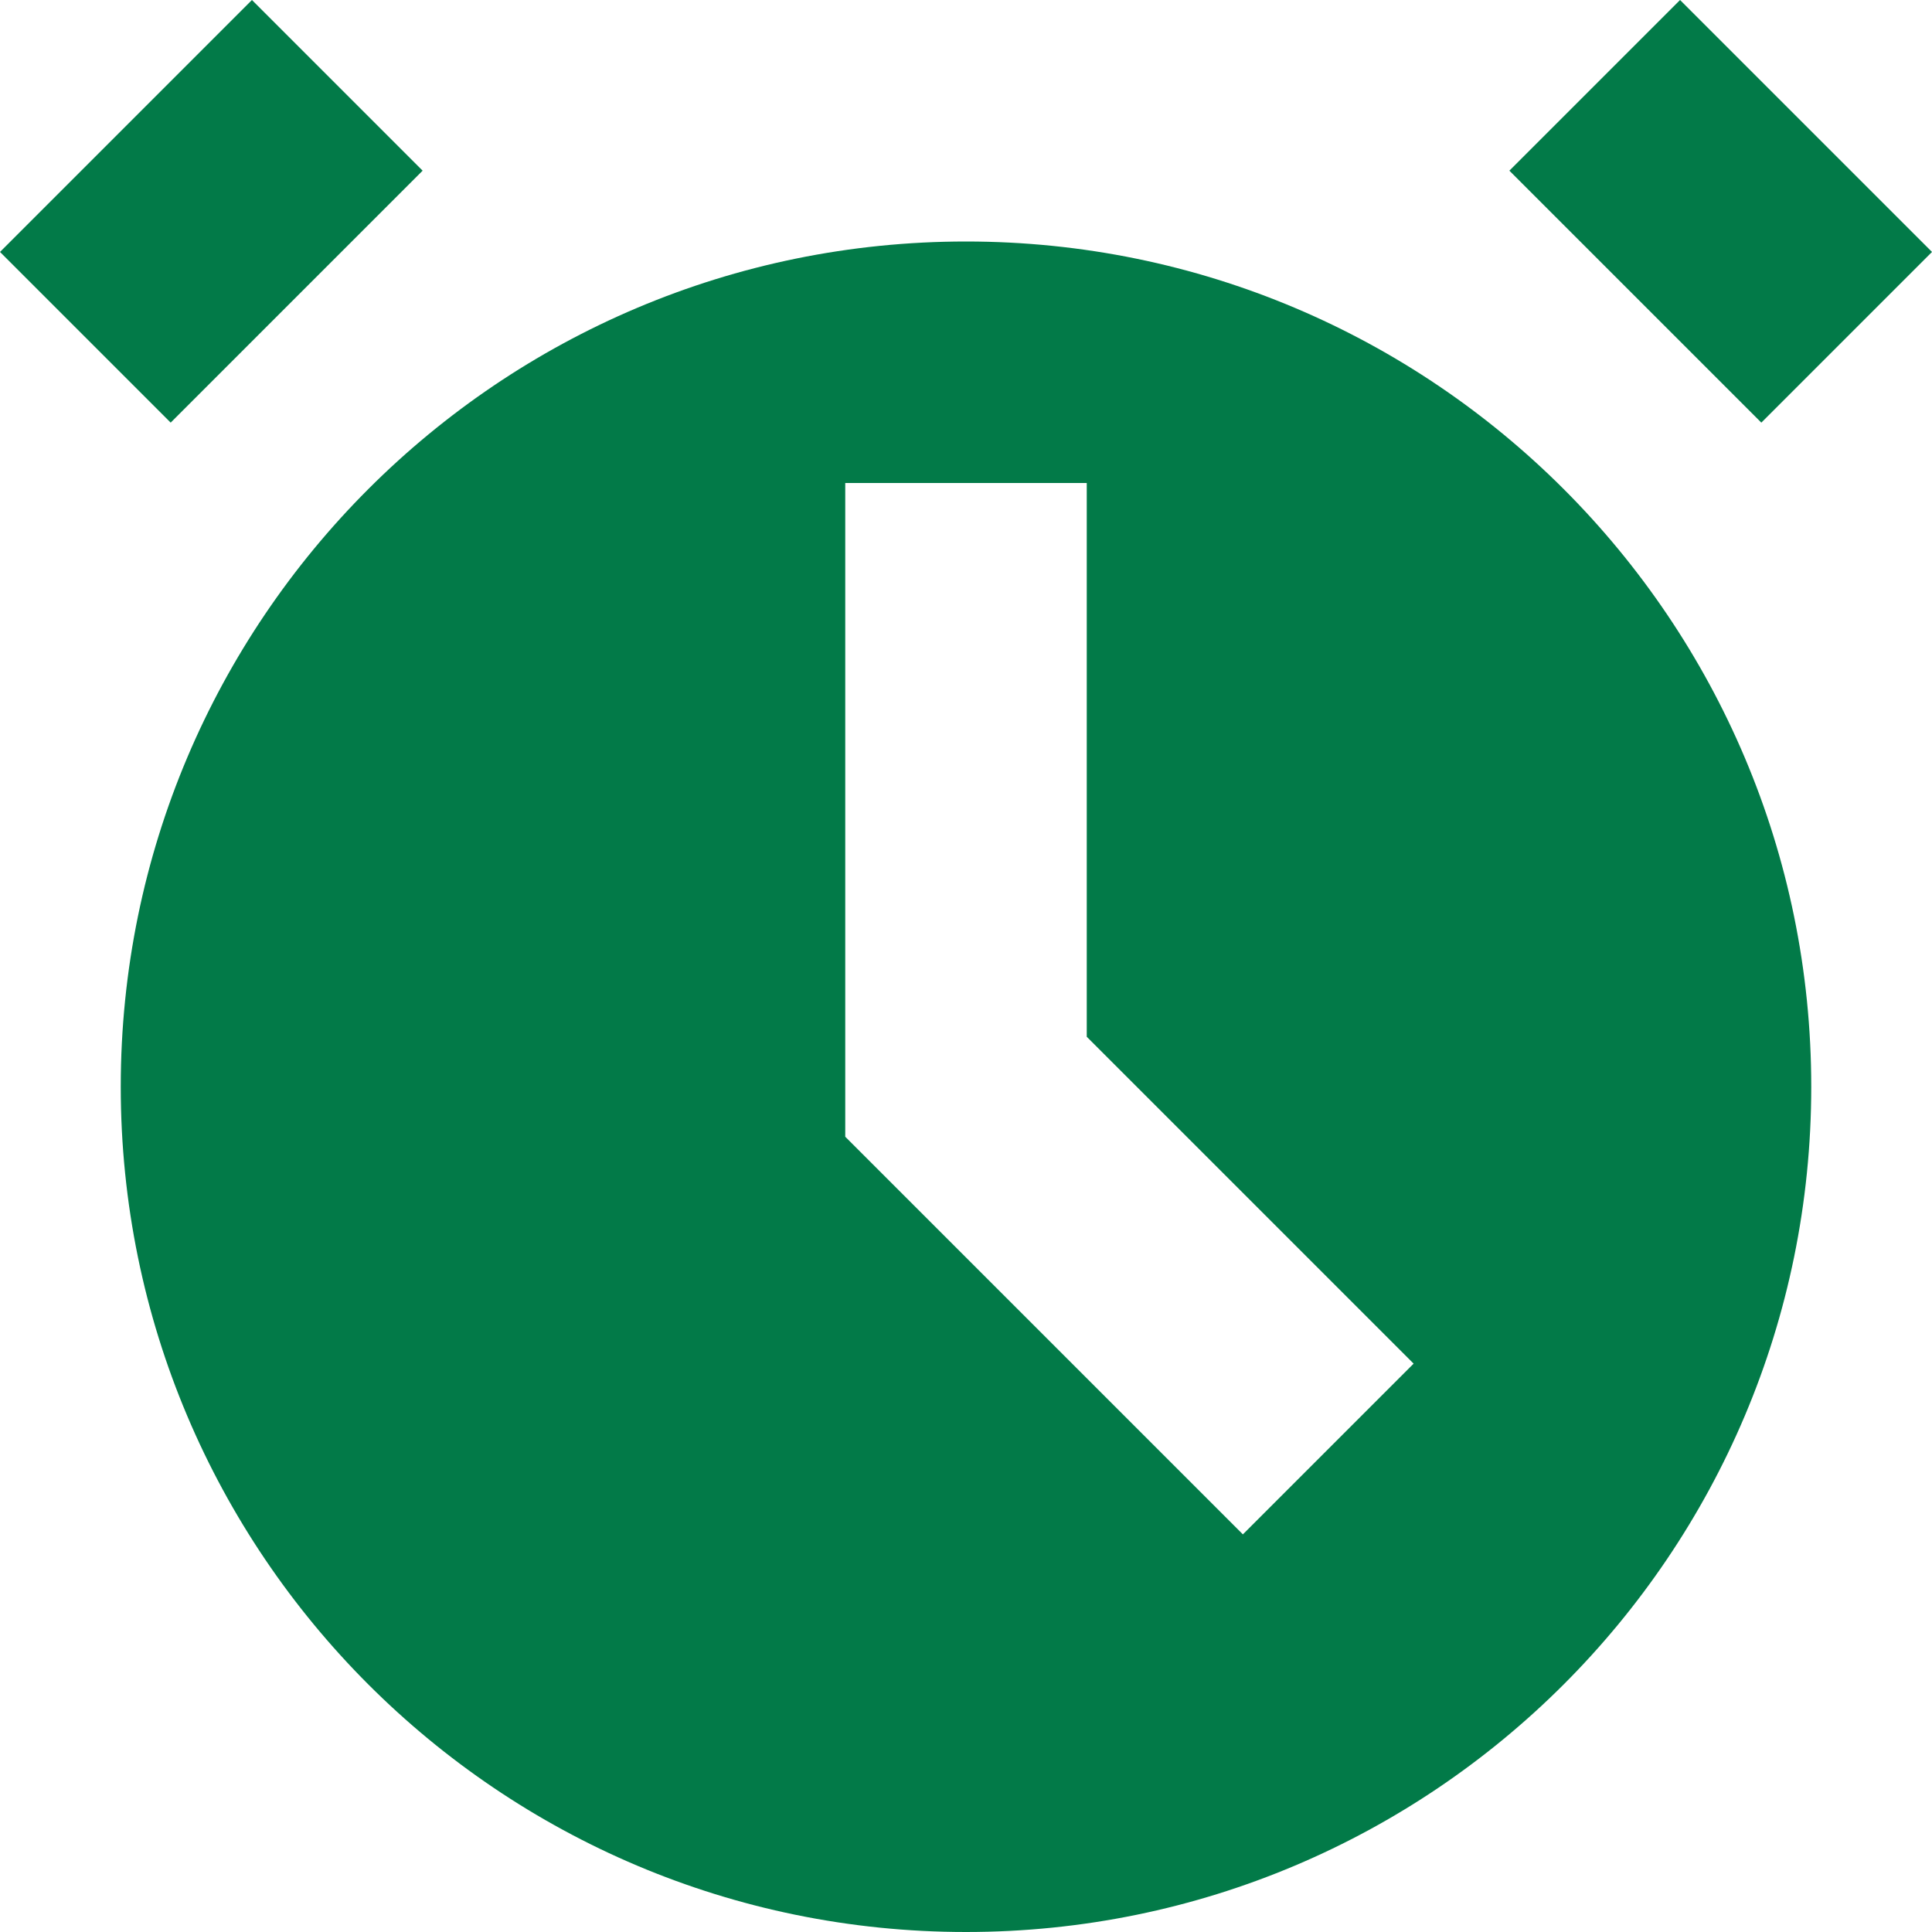
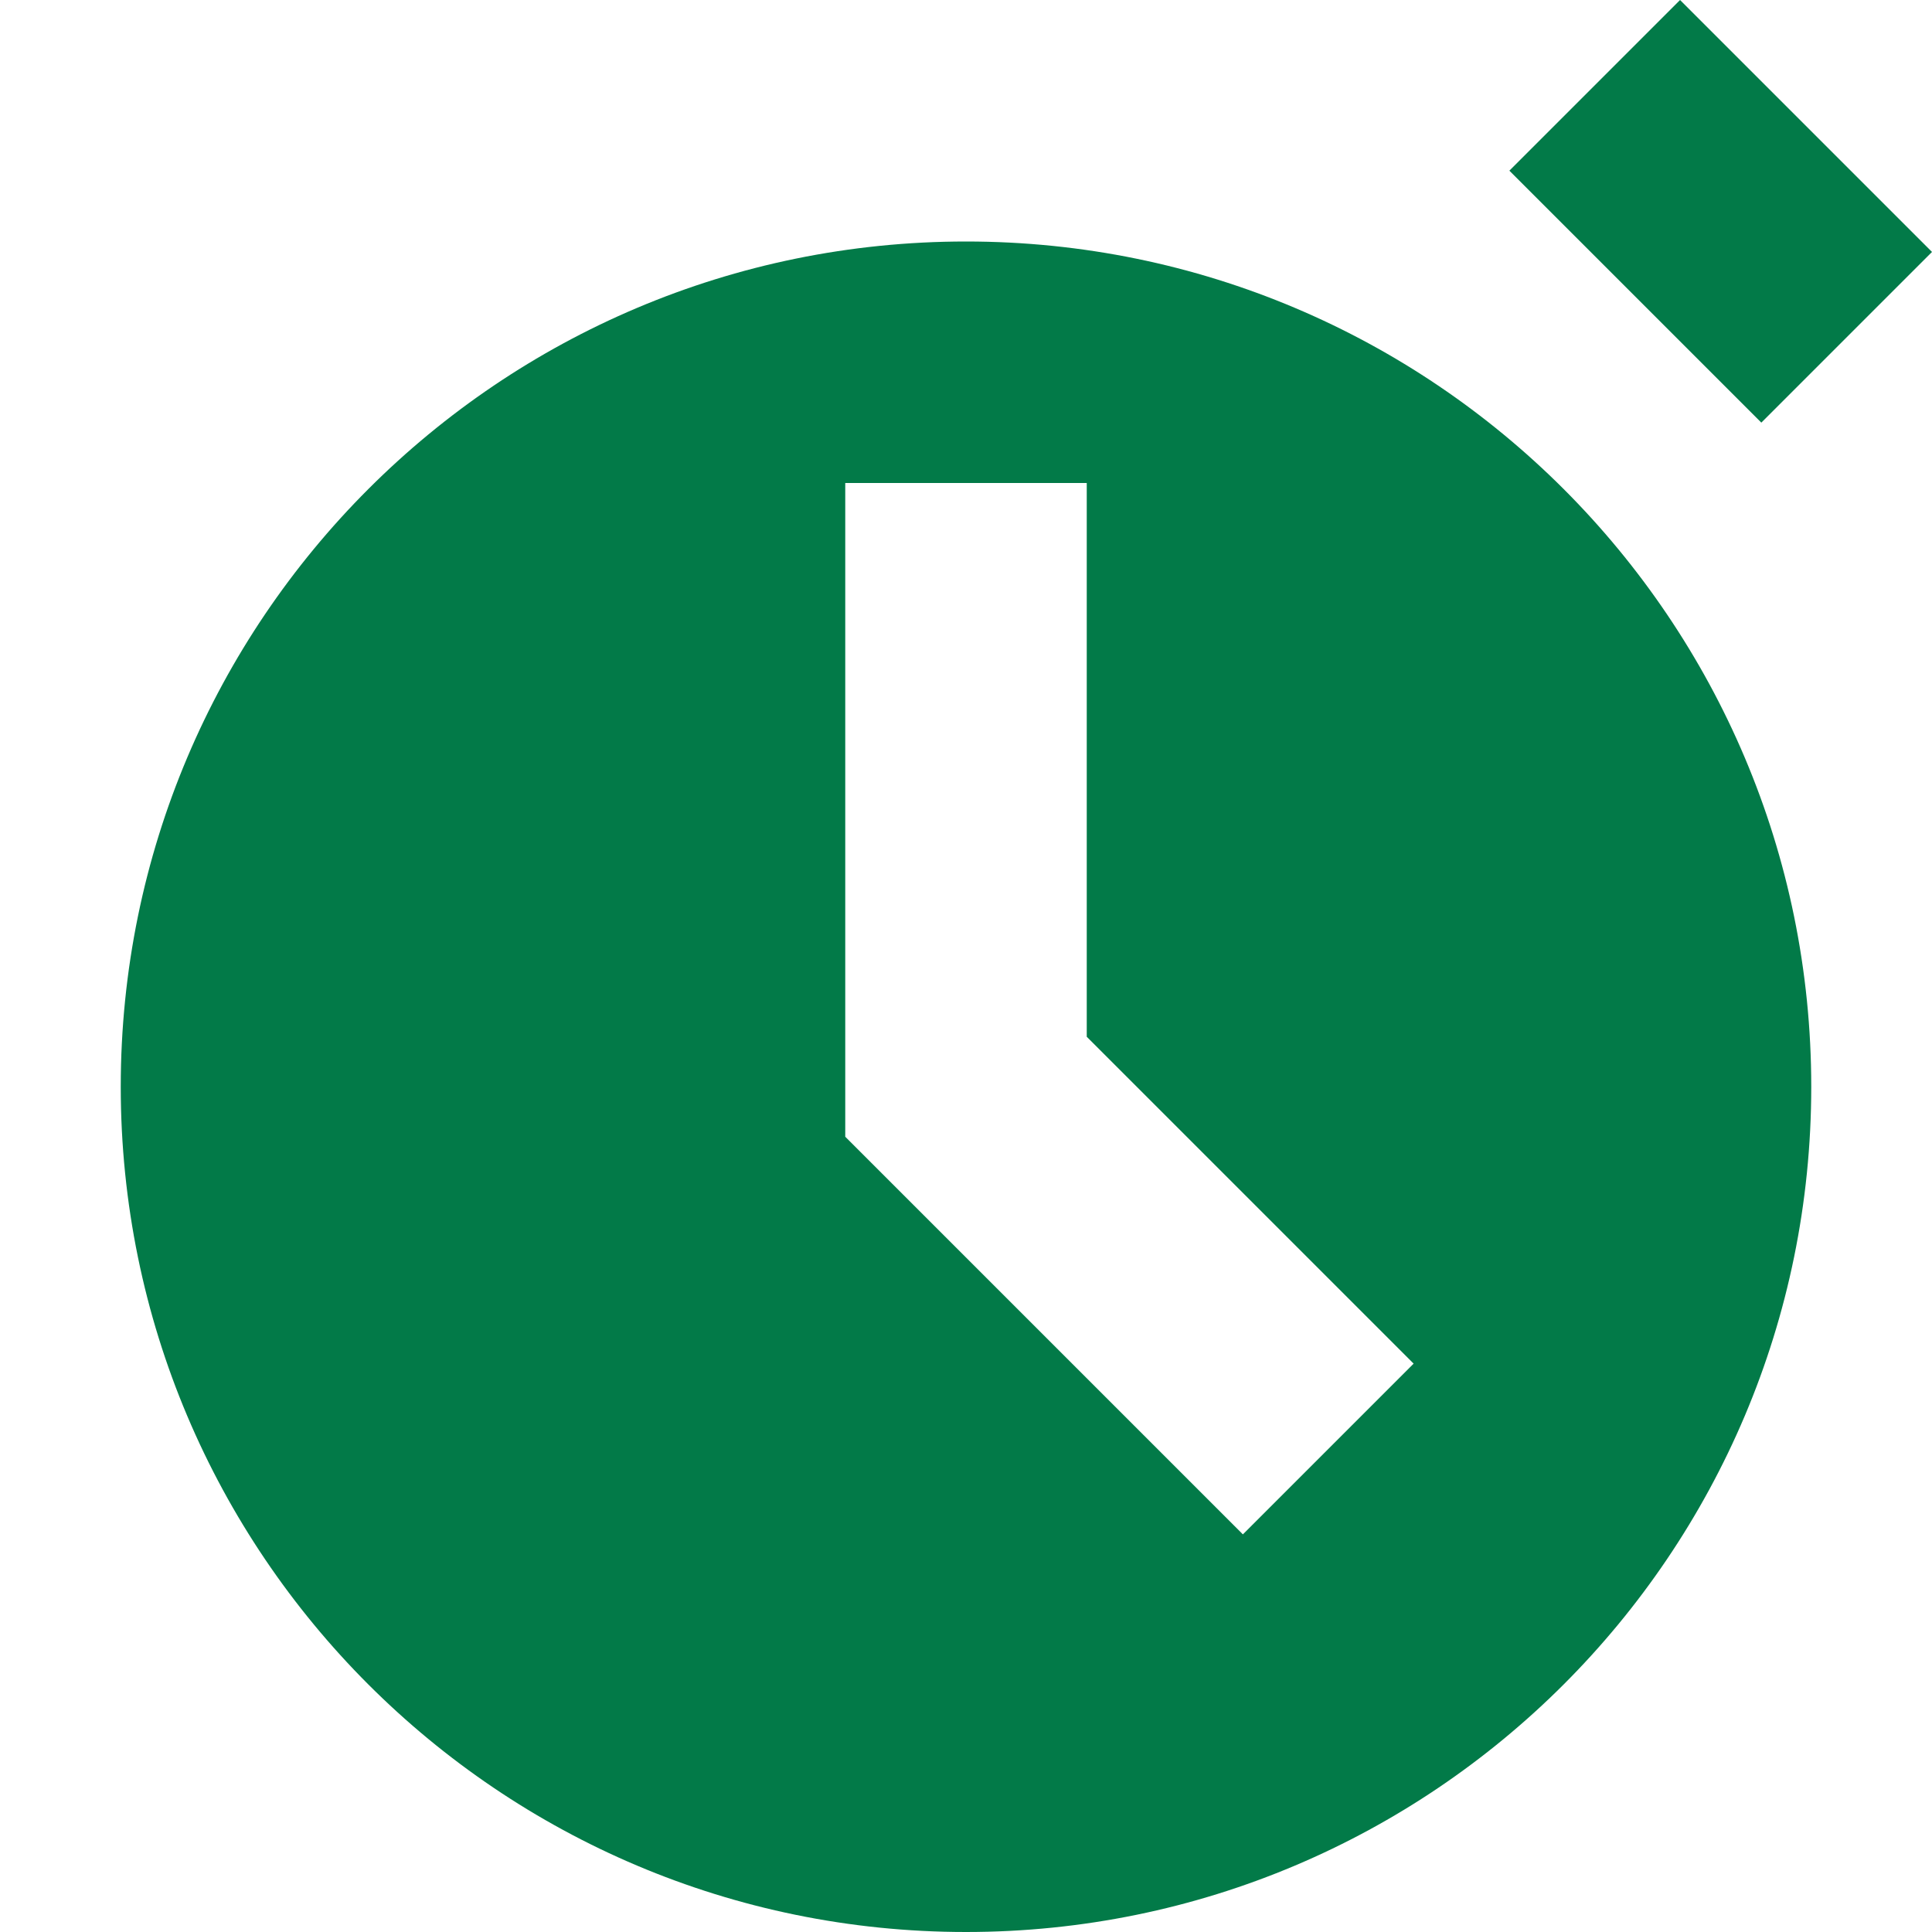
<svg xmlns="http://www.w3.org/2000/svg" width="32" height="32" viewBox="0 0 32 32" fill="none">
-   <path d="M0 4.173L4.173 0L7 2.827L2.827 7L0 4.173Z" fill="#027A48" />
  <path d="M27.827 0L32 4.173L29.173 7L25 2.827L27.827 0Z" fill="#027A48" />
  <path fill-rule="evenodd" clip-rule="evenodd" d="M30 18C30 25.732 23.732 32 16 32C8.268 32 2 25.732 2 18C2 10.268 8.268 4 16 4C23.732 4 30 10.268 30 18ZM18 8V17.172L23.414 22.586L20.586 25.414L14 18.828V8H18Z" fill="#027A48" />
</svg>